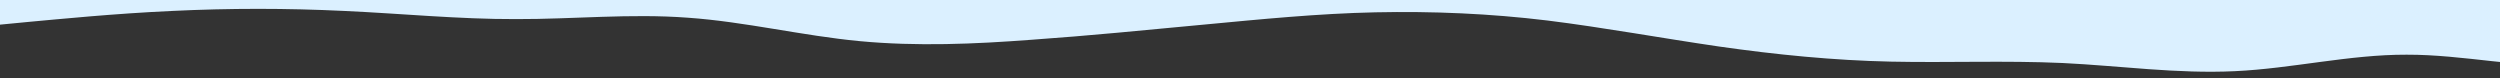
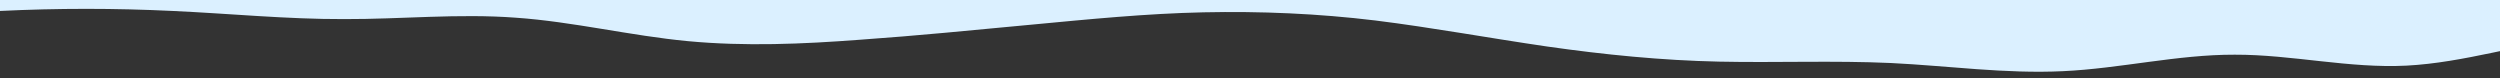
<svg xmlns="http://www.w3.org/2000/svg" version="1.1" id="wave" x="0px" y="0px" viewBox="0 0 1440 45" style="enable-background:new 0 0 1440 45;" xml:space="preserve">
  <rect x="0" y="0" width="1440" height="45" fill="#333333" stroke="none" />
  <style type="text/css">
	.st0{fill:#DBF0FF;}
</style>
-   <path class="st0" d="M0,14.2L0,0h16.6c16.6,0,49.7,0,82.6,0s66.1,0,99,0s66.1,0,99,0s66.1,0,99,0s66.1,0,99,0s66.1,0,99,0  s66.1,0,99,0s66.1,0,99,0c33,0,66.1,0,99,0s66.1,0,99,0s66.1,0,99,0c33,0,66.1,0,99,0c33,0,66.1,0,99,0c33,0,66.1,0,99,0  c33,0,66.1,0,99,0c33,0,66.1,0,99,0c33,0,66.1,0,99,0s66.1,0,99,0s66.1,0,99,0s66.1,0,99,0c33,0,66.1,0,99,0c33,0,66.1,0,99,0  c33,0,66.1,0,99,0c33.1,0,66.1,0,82.6,0h16.6v14l-16.6,1.6c-16.6,1.5-49.7,4.8-82.6,9.5c-33,4.8-66.1,11-99,8.7  c-33-2.4-66.1-13.3-99-14.2c-33-0.8-66.1,8.7-99,14.2c-33,5.7-66.1,7.1-99,3.2s-66.1-13.4-99-16.6c-33-3.3-66.1,0.1-99,0  c-33,0.1-66.1-3.2-99,0.8c-33,4-66.1,14.9-99,16.6c-33,1.7-66.1-6.4-99-6.3c-33-0.1-66.1,8-99,9.5c-33,1.6-66.1-3.1-99-4.7  c-33-1.5-66.1-0.1-99-0.8c-33-0.7-66.1-4-99-8.7c-33-4.8-66.1-10.9-99-15c-33-4-66.1-5.4-99-4.7c-33,0.7-66.1,4-99,7.1  c-33,3.1-66.1,6.4-99,8.7c-33,2.5-66.1,3.9-99,0.8s-66.1-11.2-99-13.5c-33-2.5-66.1,0.9-99,0.8c-33,0.1-66.1-3.2-99-4.7  c-33-1.6-66.1-1.6-99,0c-33.1,1.5-66.1,4.8-82.6,6.3L0,14.2L0,14.2z" />
+   <path class="st0" d="M0,14.2L0,0h16.6c16.6,0,49.7,0,82.6,0s66.1,0,99,0s66.1,0,99,0s66.1,0,99,0s66.1,0,99,0s66.1,0,99,0  s66.1,0,99,0s66.1,0,99,0c33,0,66.1,0,99,0s66.1,0,99,0s66.1,0,99,0c33,0,66.1,0,99,0c33,0,66.1,0,99,0c33,0,66.1,0,99,0c33,0,66.1,0,99,0c33,0,66.1,0,99,0s66.1,0,99,0s66.1,0,99,0s66.1,0,99,0c33,0,66.1,0,99,0c33,0,66.1,0,99,0  c33,0,66.1,0,99,0c33.1,0,66.1,0,82.6,0h16.6v14l-16.6,1.6c-16.6,1.5-49.7,4.8-82.6,9.5c-33,4.8-66.1,11-99,8.7  c-33-2.4-66.1-13.3-99-14.2c-33-0.8-66.1,8.7-99,14.2c-33,5.7-66.1,7.1-99,3.2s-66.1-13.4-99-16.6c-33-3.3-66.1,0.1-99,0  c-33,0.1-66.1-3.2-99,0.8c-33,4-66.1,14.9-99,16.6c-33,1.7-66.1-6.4-99-6.3c-33-0.1-66.1,8-99,9.5c-33,1.6-66.1-3.1-99-4.7  c-33-1.5-66.1-0.1-99-0.8c-33-0.7-66.1-4-99-8.7c-33-4.8-66.1-10.9-99-15c-33-4-66.1-5.4-99-4.7c-33,0.7-66.1,4-99,7.1  c-33,3.1-66.1,6.4-99,8.7c-33,2.5-66.1,3.9-99,0.8s-66.1-11.2-99-13.5c-33-2.5-66.1,0.9-99,0.8c-33,0.1-66.1-3.2-99-4.7  c-33-1.6-66.1-1.6-99,0c-33.1,1.5-66.1,4.8-82.6,6.3L0,14.2L0,14.2z" />
</svg>